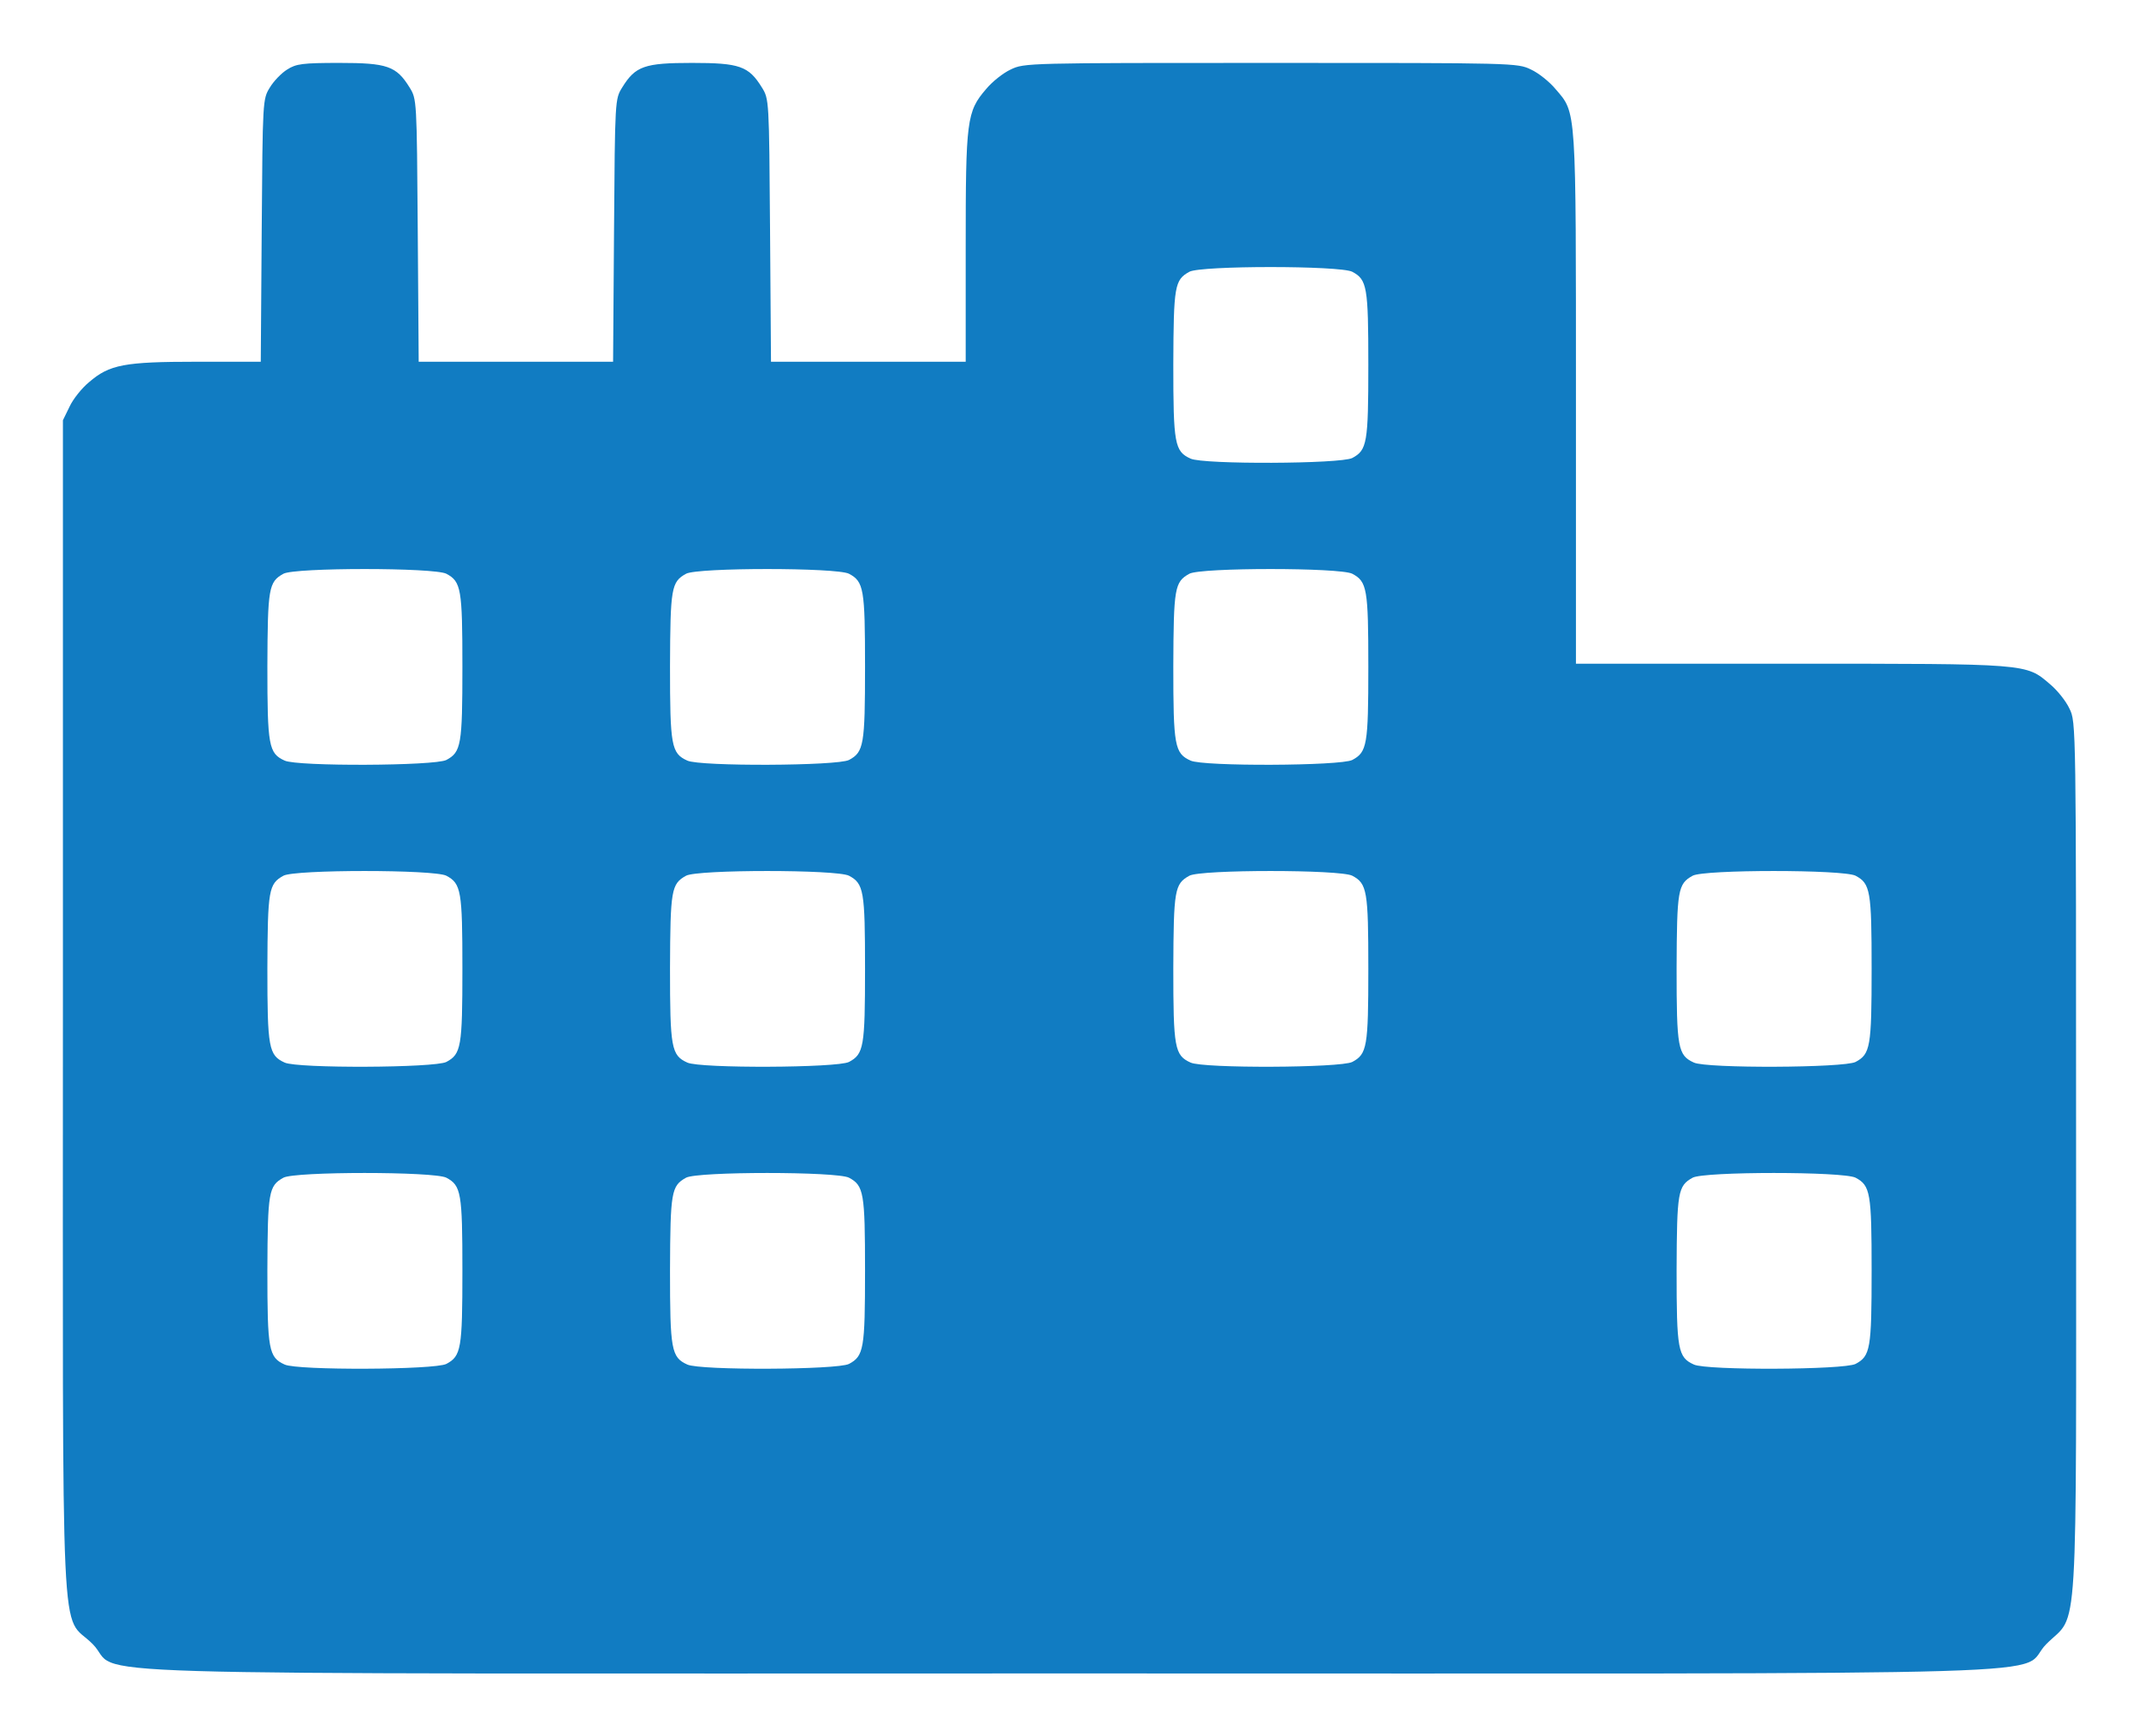
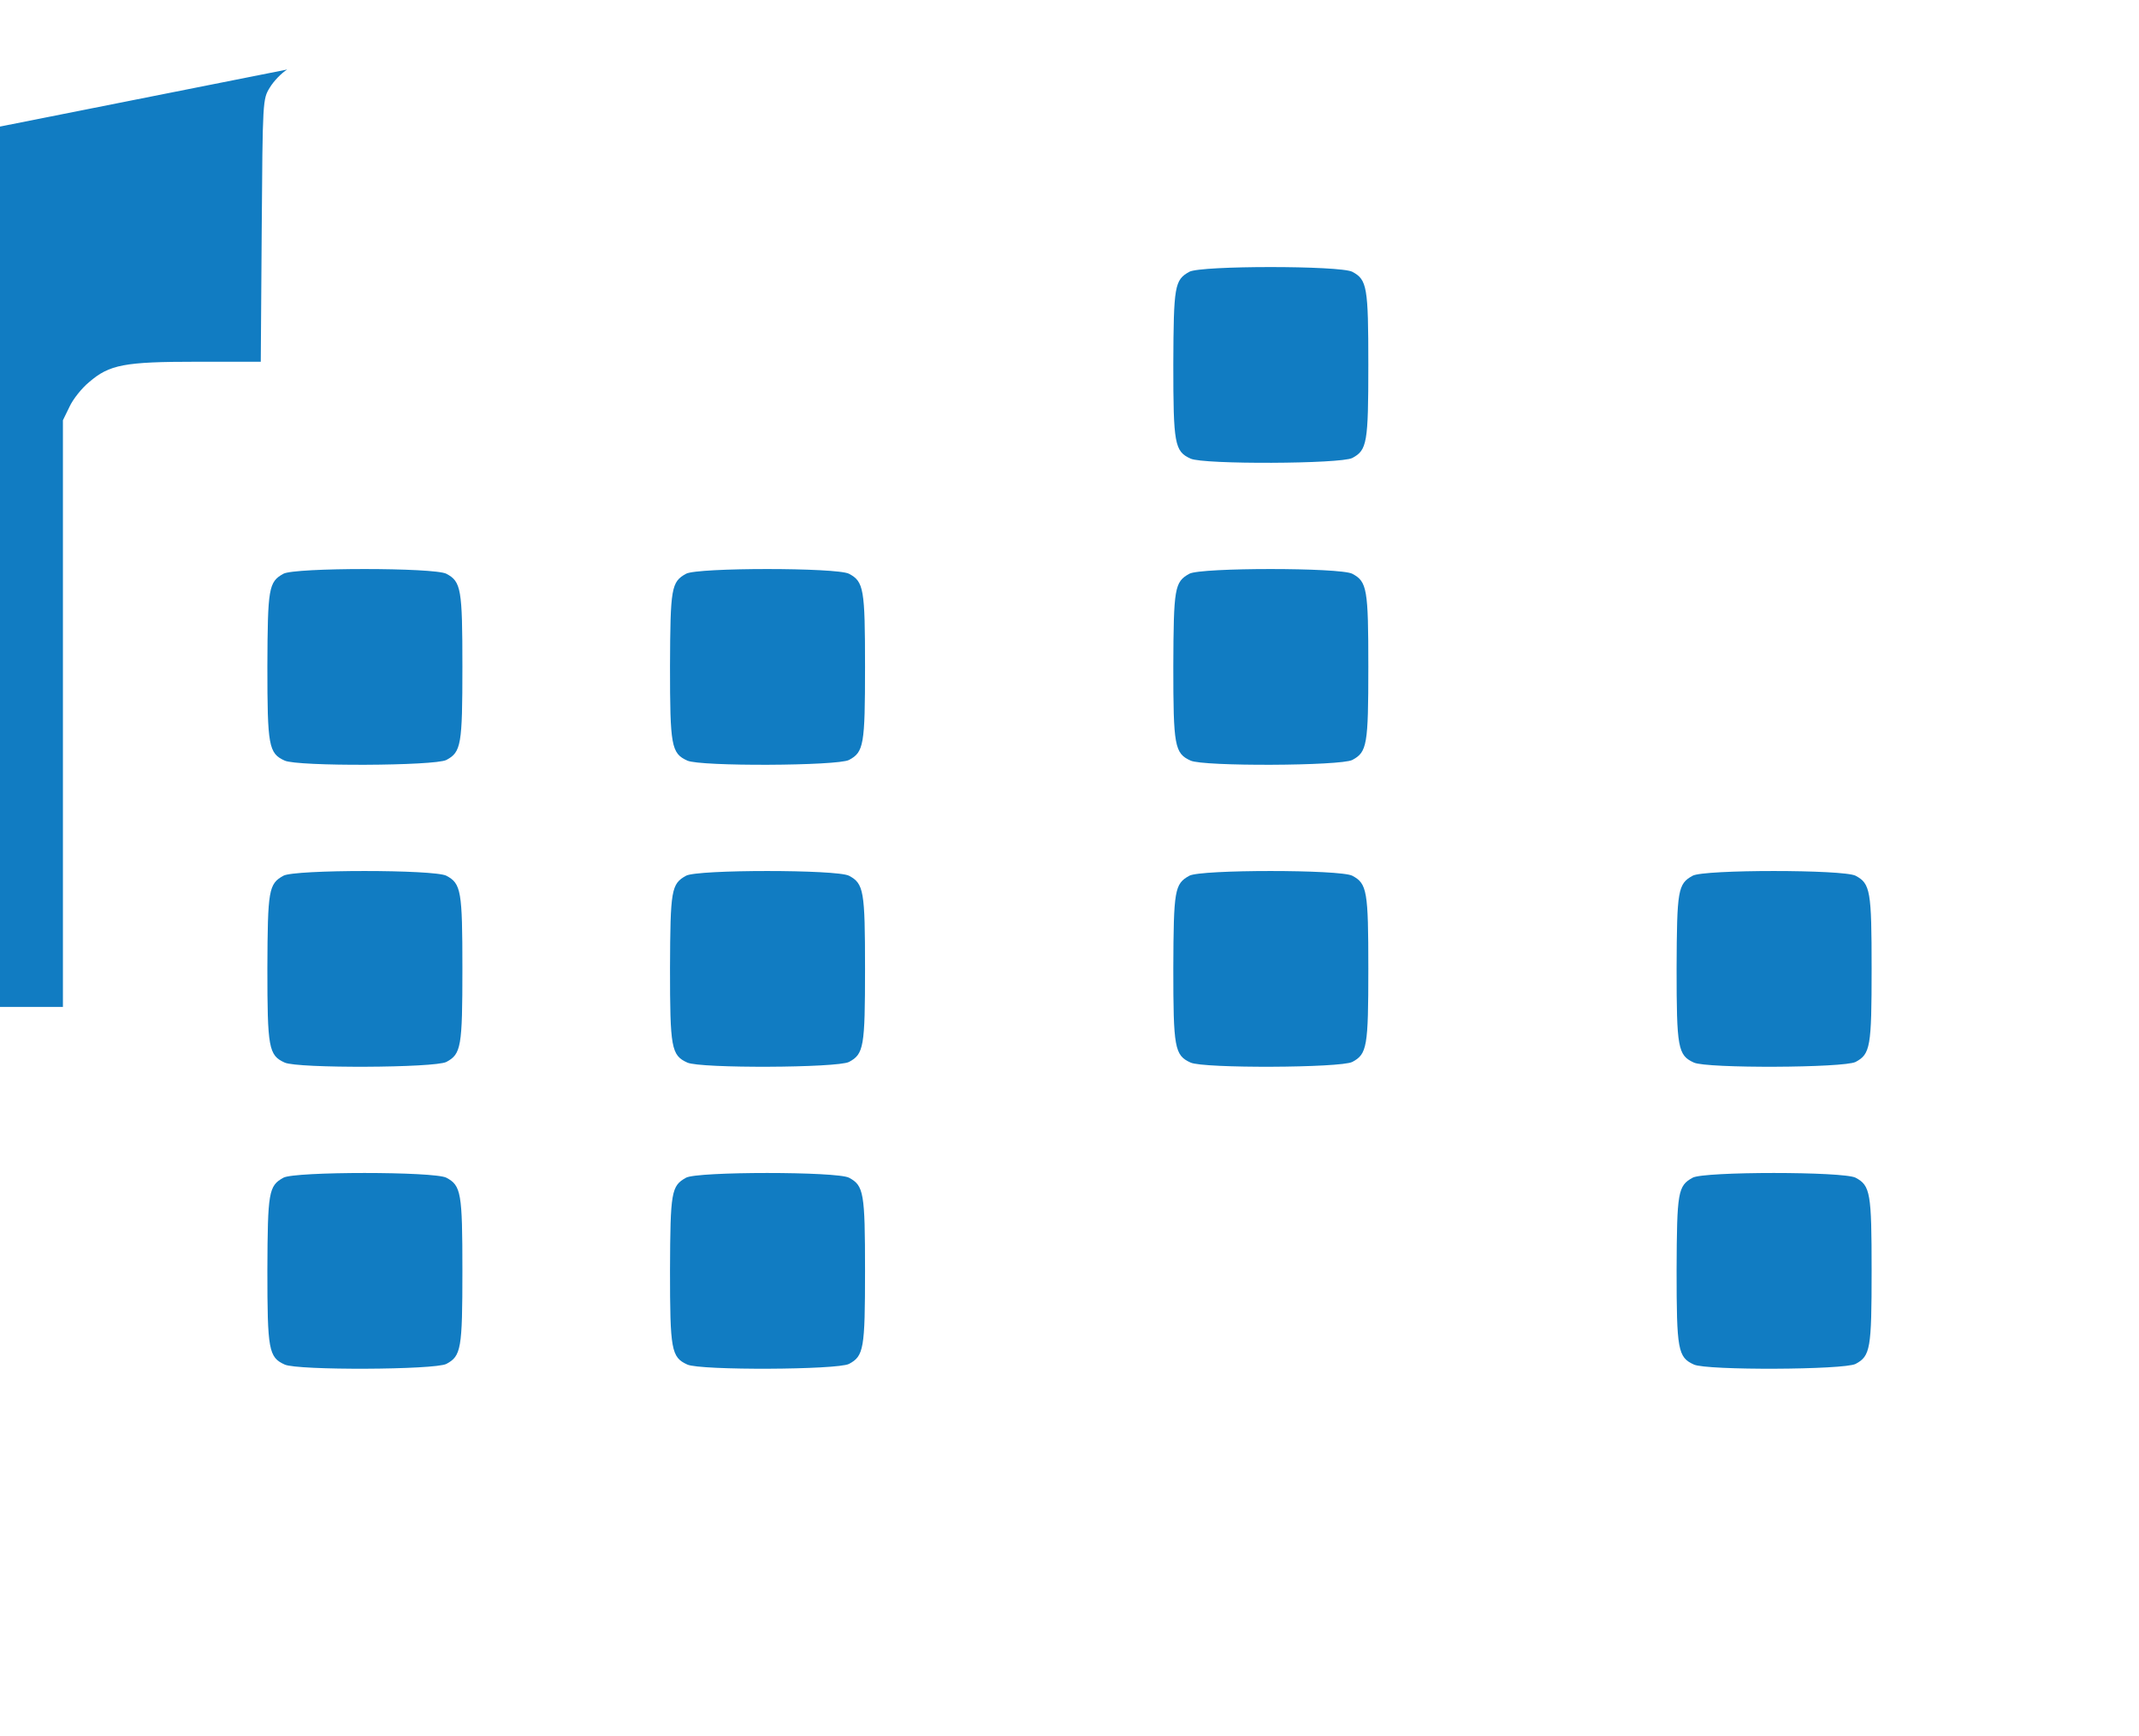
<svg xmlns="http://www.w3.org/2000/svg" version="1.0" width="680pt" height="552pt" viewBox="0 0 680 552" preserveAspectRatio="xMidYMid meet">
  <g transform="translate(0,552) scale(0.1,-0.1)" fill="#000000" stroke="none">
-     <path fill="#117CC2" d="M913 5299 c-18 -11 -43 -37 -55 -57 -23 -37 -23 -40 -26 -454 l-3 -418 -203 0 c-231 0 -278 -9 -343 -65 -23 -19 -51 -54 -62 -78 l-21 -43 0 -1865 c0 -2131 -10 -1921 94 -2025 105 -105 -251 -94 3106 -94 3357 0 3001 -11 3106 94 103 103 94 -42 94 1545 0 1384 0 1385 -21 1428 -11 24 -39 59 -62 78 -77 66 -66 65 -824 65 l-683 0 0 843 c0 934 2 906 -65 984 -19 23 -54 51 -78 62 -43 21 -53 21 -827 21 -774 0 -784 0 -827 -21 -24 -11 -59 -39 -78 -62 -62 -72 -65 -98 -65 -504 l0 -363 -310 0 -309 0 -3 418 c-3 415 -3 417 -26 454 -42 68 -71 78 -222 78 -151 0 -180 -10 -222 -78 -23 -37 -23 -39 -26 -454 l-3 -418 -309 0 -309 0 -3 418 c-3 415 -3 417 -26 454 -42 68 -71 78 -223 78 -118 0 -138 -3 -166 -21z m3386 -643 c47 -25 51 -48 51 -296 0 -248 -4 -271 -51 -296 -37 -19 -474 -21 -514 -2 -51 23 -55 47 -55 300 1 249 4 268 51 294 36 20 479 20 518 0z m-2880 -960 c47 -25 51 -48 51 -296 0 -248 -4 -271 -51 -296 -37 -19 -474 -21 -514 -2 -51 23 -55 47 -55 300 1 249 4 268 51 294 36 20 479 20 518 0z m1280 0 c47 -25 51 -48 51 -296 0 -248 -4 -271 -51 -296 -37 -19 -474 -21 -514 -2 -51 23 -55 47 -55 300 1 249 4 268 51 294 36 20 479 20 518 0z m1600 0 c47 -25 51 -48 51 -296 0 -248 -4 -271 -51 -296 -37 -19 -474 -21 -514 -2 -51 23 -55 47 -55 300 1 249 4 268 51 294 36 20 479 20 518 0z m-2880 -960 c47 -25 51 -48 51 -296 0 -248 -4 -271 -51 -296 -37 -19 -474 -21 -514 -2 -51 23 -55 47 -55 300 1 249 4 268 51 294 36 20 479 20 518 0z m1280 0 c47 -25 51 -48 51 -296 0 -248 -4 -271 -51 -296 -37 -19 -474 -21 -514 -2 -51 23 -55 47 -55 300 1 249 4 268 51 294 36 20 479 20 518 0z m1600 0 c47 -25 51 -48 51 -296 0 -248 -4 -271 -51 -296 -37 -19 -474 -21 -514 -2 -51 23 -55 47 -55 300 1 249 4 268 51 294 36 20 479 20 518 0z m1600 0 c47 -25 51 -48 51 -296 0 -248 -4 -271 -51 -296 -37 -19 -474 -21 -514 -2 -51 23 -55 47 -55 300 1 249 4 268 51 294 36 20 479 20 518 0z m-4480 -960 c47 -25 51 -48 51 -296 0 -248 -4 -271 -51 -296 -37 -19 -474 -21 -514 -2 -51 23 -55 47 -55 300 1 249 4 268 51 294 36 20 479 20 518 0z m1280 0 c47 -25 51 -48 51 -296 0 -248 -4 -271 -51 -296 -37 -19 -474 -21 -514 -2 -51 23 -55 47 -55 300 1 249 4 268 51 294 36 20 479 20 518 0z m3200 0 c47 -25 51 -48 51 -296 0 -248 -4 -271 -51 -296 -37 -19 -474 -21 -514 -2 -51 23 -55 47 -55 300 1 249 4 268 51 294 36 20 479 20 518 0z" />
+     <path fill="#117CC2" d="M913 5299 c-18 -11 -43 -37 -55 -57 -23 -37 -23 -40 -26 -454 l-3 -418 -203 0 c-231 0 -278 -9 -343 -65 -23 -19 -51 -54 -62 -78 l-21 -43 0 -1865 l-683 0 0 843 c0 934 2 906 -65 984 -19 23 -54 51 -78 62 -43 21 -53 21 -827 21 -774 0 -784 0 -827 -21 -24 -11 -59 -39 -78 -62 -62 -72 -65 -98 -65 -504 l0 -363 -310 0 -309 0 -3 418 c-3 415 -3 417 -26 454 -42 68 -71 78 -222 78 -151 0 -180 -10 -222 -78 -23 -37 -23 -39 -26 -454 l-3 -418 -309 0 -309 0 -3 418 c-3 415 -3 417 -26 454 -42 68 -71 78 -223 78 -118 0 -138 -3 -166 -21z m3386 -643 c47 -25 51 -48 51 -296 0 -248 -4 -271 -51 -296 -37 -19 -474 -21 -514 -2 -51 23 -55 47 -55 300 1 249 4 268 51 294 36 20 479 20 518 0z m-2880 -960 c47 -25 51 -48 51 -296 0 -248 -4 -271 -51 -296 -37 -19 -474 -21 -514 -2 -51 23 -55 47 -55 300 1 249 4 268 51 294 36 20 479 20 518 0z m1280 0 c47 -25 51 -48 51 -296 0 -248 -4 -271 -51 -296 -37 -19 -474 -21 -514 -2 -51 23 -55 47 -55 300 1 249 4 268 51 294 36 20 479 20 518 0z m1600 0 c47 -25 51 -48 51 -296 0 -248 -4 -271 -51 -296 -37 -19 -474 -21 -514 -2 -51 23 -55 47 -55 300 1 249 4 268 51 294 36 20 479 20 518 0z m-2880 -960 c47 -25 51 -48 51 -296 0 -248 -4 -271 -51 -296 -37 -19 -474 -21 -514 -2 -51 23 -55 47 -55 300 1 249 4 268 51 294 36 20 479 20 518 0z m1280 0 c47 -25 51 -48 51 -296 0 -248 -4 -271 -51 -296 -37 -19 -474 -21 -514 -2 -51 23 -55 47 -55 300 1 249 4 268 51 294 36 20 479 20 518 0z m1600 0 c47 -25 51 -48 51 -296 0 -248 -4 -271 -51 -296 -37 -19 -474 -21 -514 -2 -51 23 -55 47 -55 300 1 249 4 268 51 294 36 20 479 20 518 0z m1600 0 c47 -25 51 -48 51 -296 0 -248 -4 -271 -51 -296 -37 -19 -474 -21 -514 -2 -51 23 -55 47 -55 300 1 249 4 268 51 294 36 20 479 20 518 0z m-4480 -960 c47 -25 51 -48 51 -296 0 -248 -4 -271 -51 -296 -37 -19 -474 -21 -514 -2 -51 23 -55 47 -55 300 1 249 4 268 51 294 36 20 479 20 518 0z m1280 0 c47 -25 51 -48 51 -296 0 -248 -4 -271 -51 -296 -37 -19 -474 -21 -514 -2 -51 23 -55 47 -55 300 1 249 4 268 51 294 36 20 479 20 518 0z m3200 0 c47 -25 51 -48 51 -296 0 -248 -4 -271 -51 -296 -37 -19 -474 -21 -514 -2 -51 23 -55 47 -55 300 1 249 4 268 51 294 36 20 479 20 518 0z" />
  </g>
</svg>